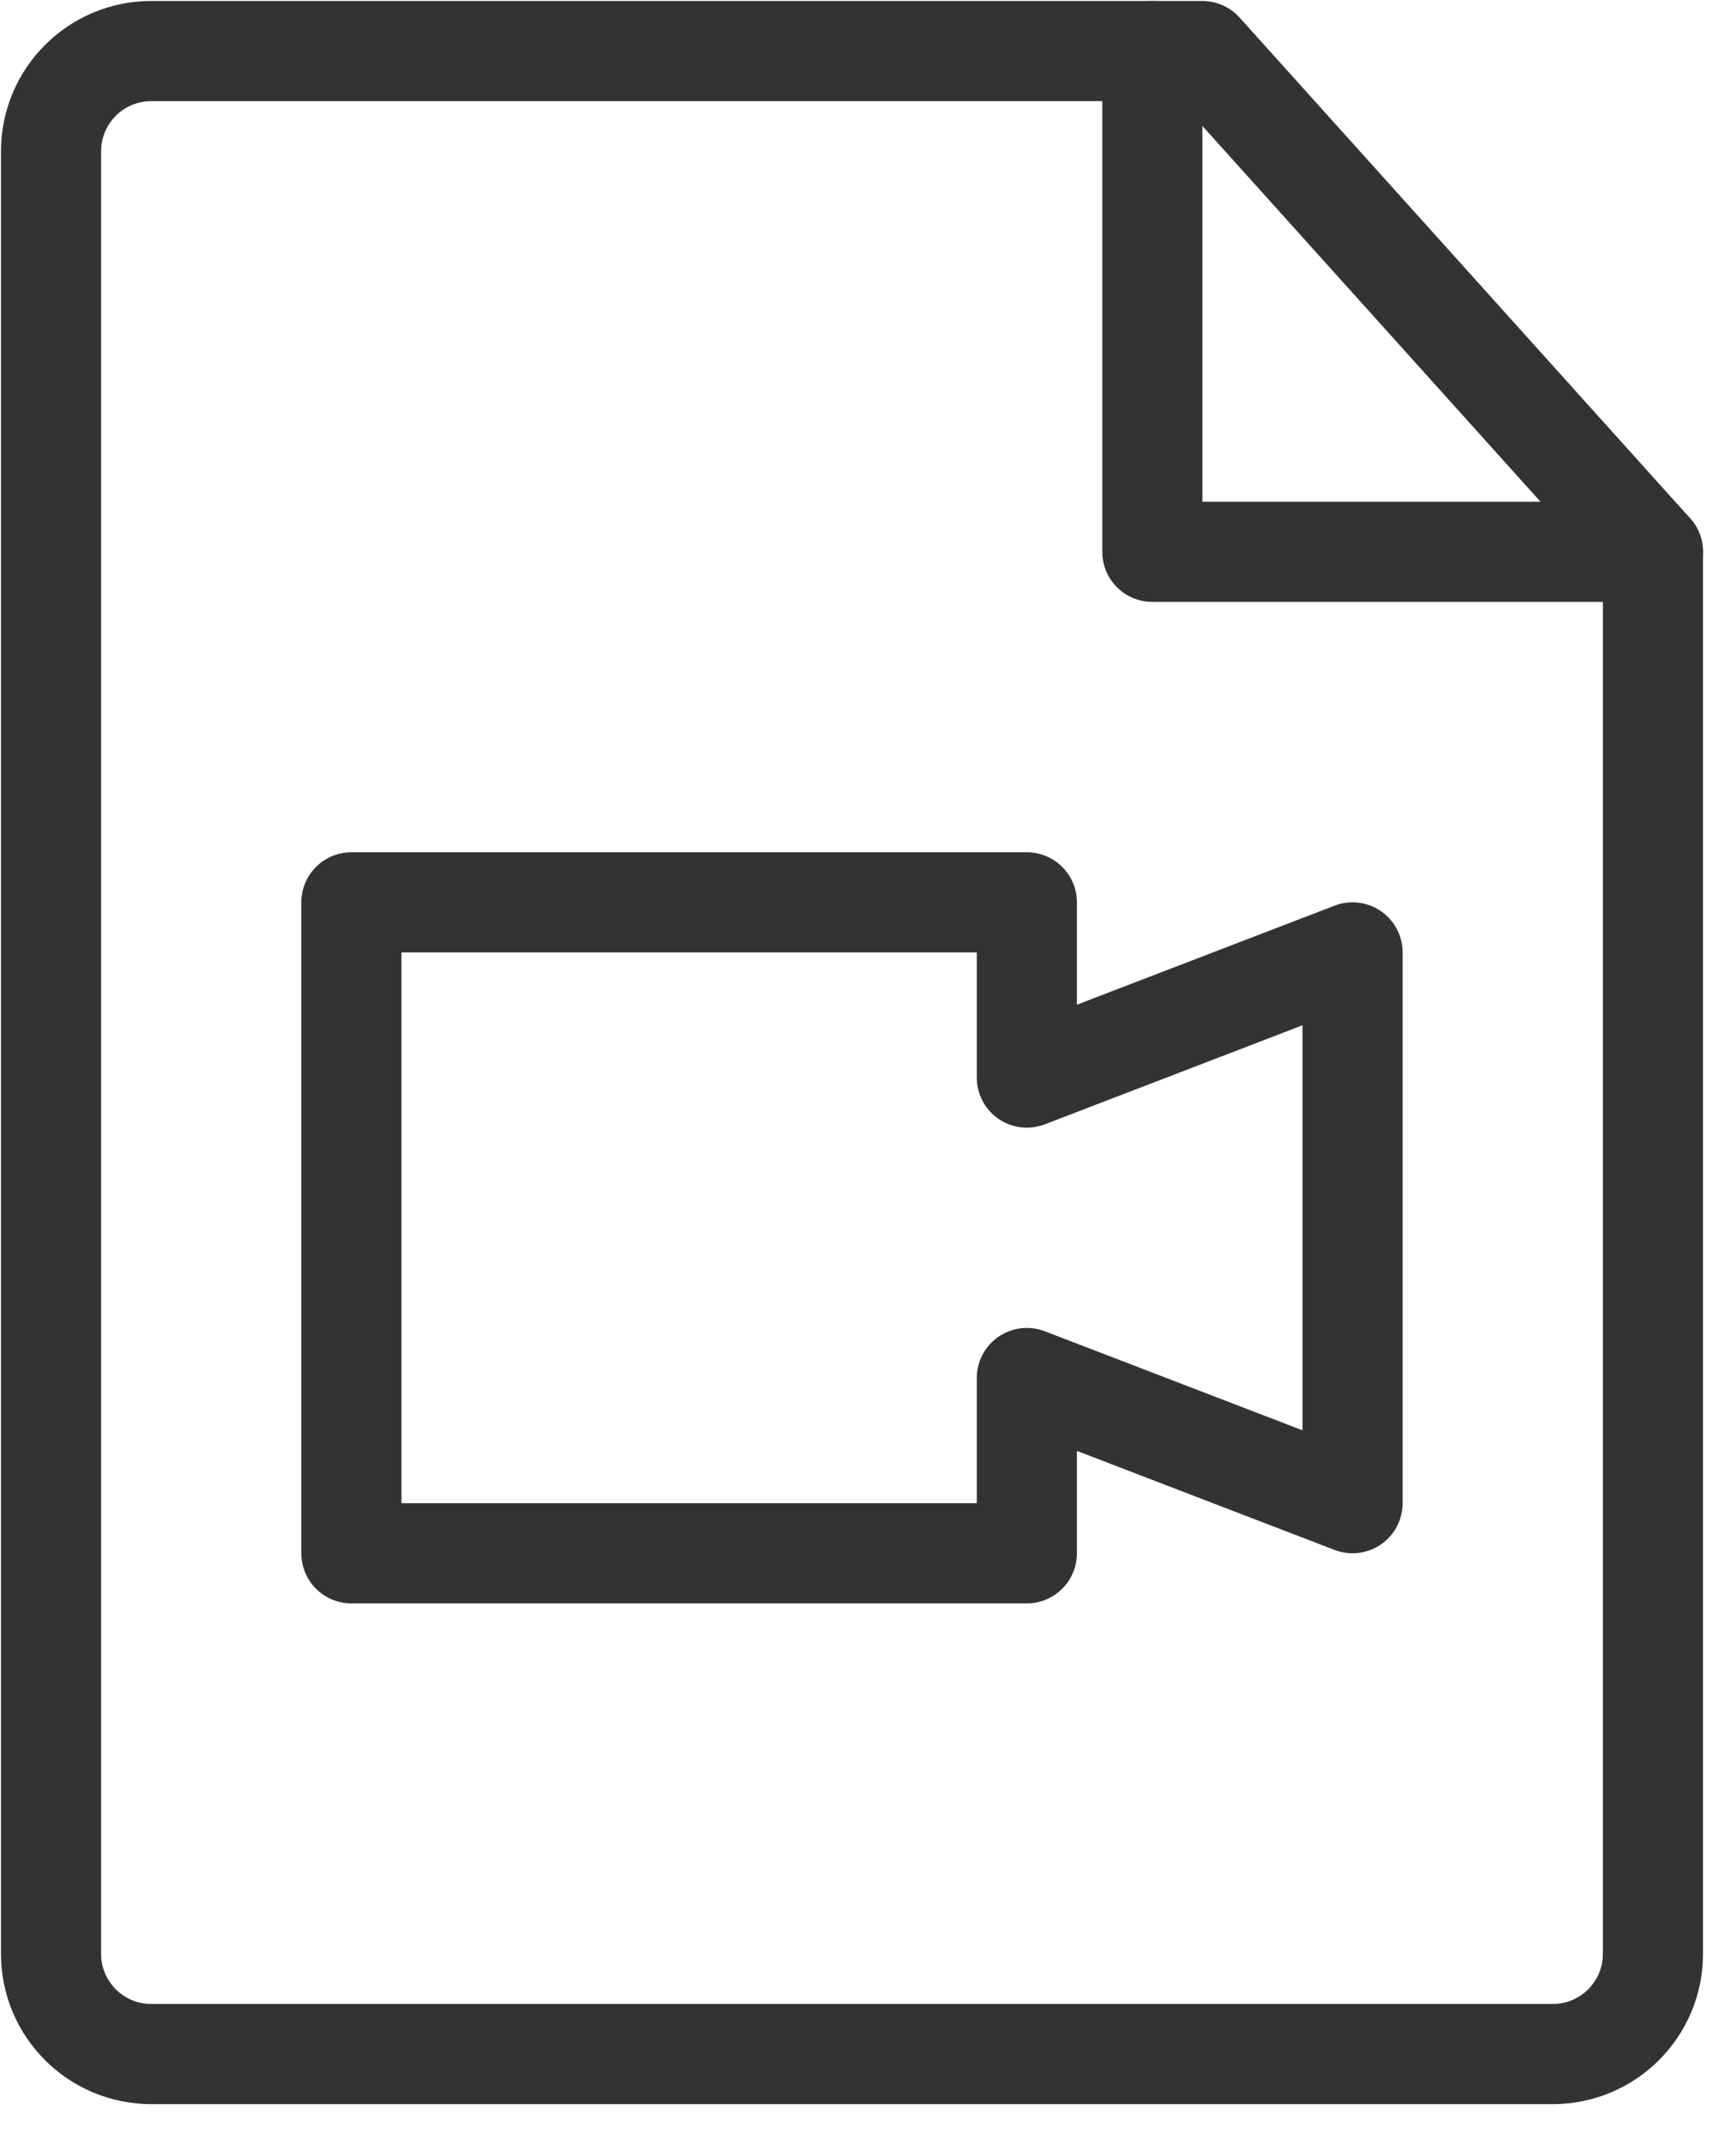
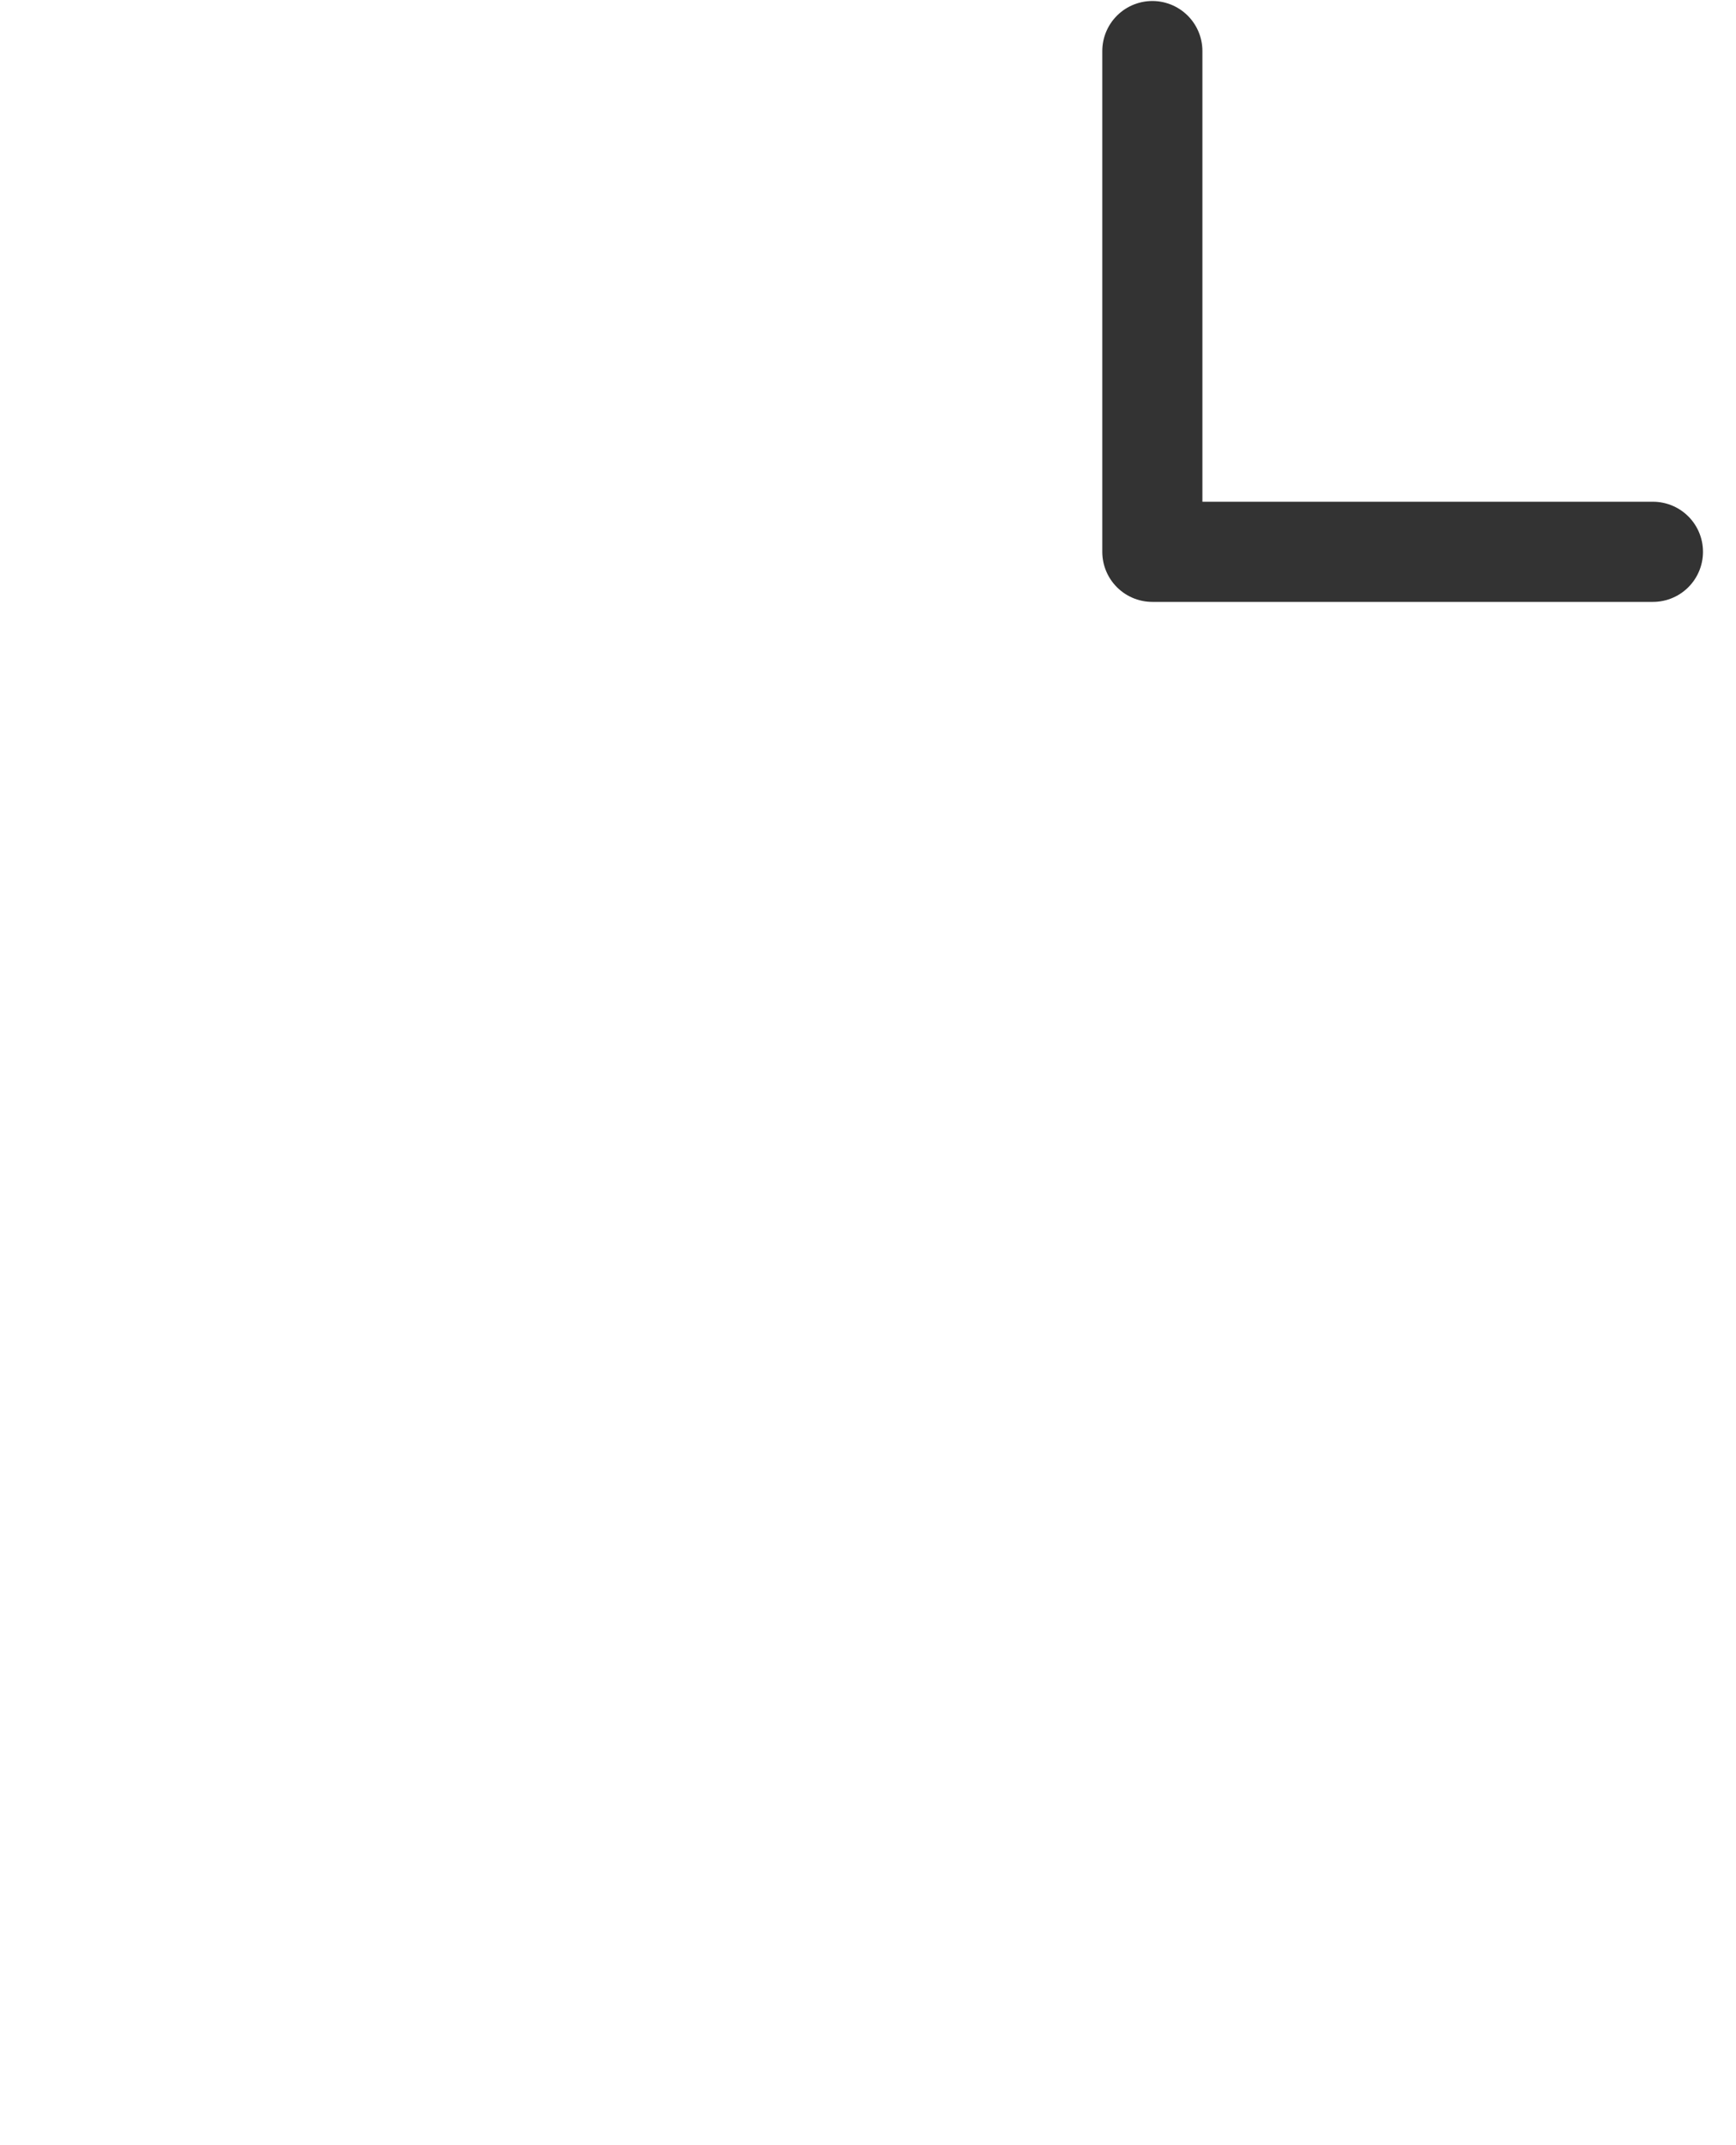
<svg xmlns="http://www.w3.org/2000/svg" width="34px" height="42px" viewBox="0 0 34 42" version="1.1">
  <title>编组</title>
  <desc>Created with Sketch.</desc>
  <g id="页面-1" stroke="none" stroke-width="1" fill="none" fill-rule="evenodd" stroke-linecap="round" stroke-linejoin="round">
    <g id="index8" transform="translate(-742, -2130)" stroke="#333333" stroke-width="1.961">
      <g id="技术与服务备份" transform="translate(-1, 1710)">
        <g id="编组-26" transform="translate(531, 397)">
          <g id="编组" transform="translate(213, 24)">
-             <polygon id="路径" points="5.882 16.667 19.111 16.667 19.111 20.098 25.49 17.647 25.49 28.431 19.111 25.98 19.111 29.412 5.882 29.412" />
-             <path d="M1.961,39.216 L29.412,39.216 C30.495,39.216 31.373,38.338 31.373,37.255 L31.373,9.804 L22.549,0 L1.961,0 C0.878,0 0,0.878 0,1.961 L0,37.255 C0,38.338 0.878,39.216 1.961,39.216 Z" id="路径" />
            <polyline id="路径" points="21.569 0 21.569 9.804 31.373 9.804" />
          </g>
        </g>
      </g>
    </g>
  </g>
</svg>